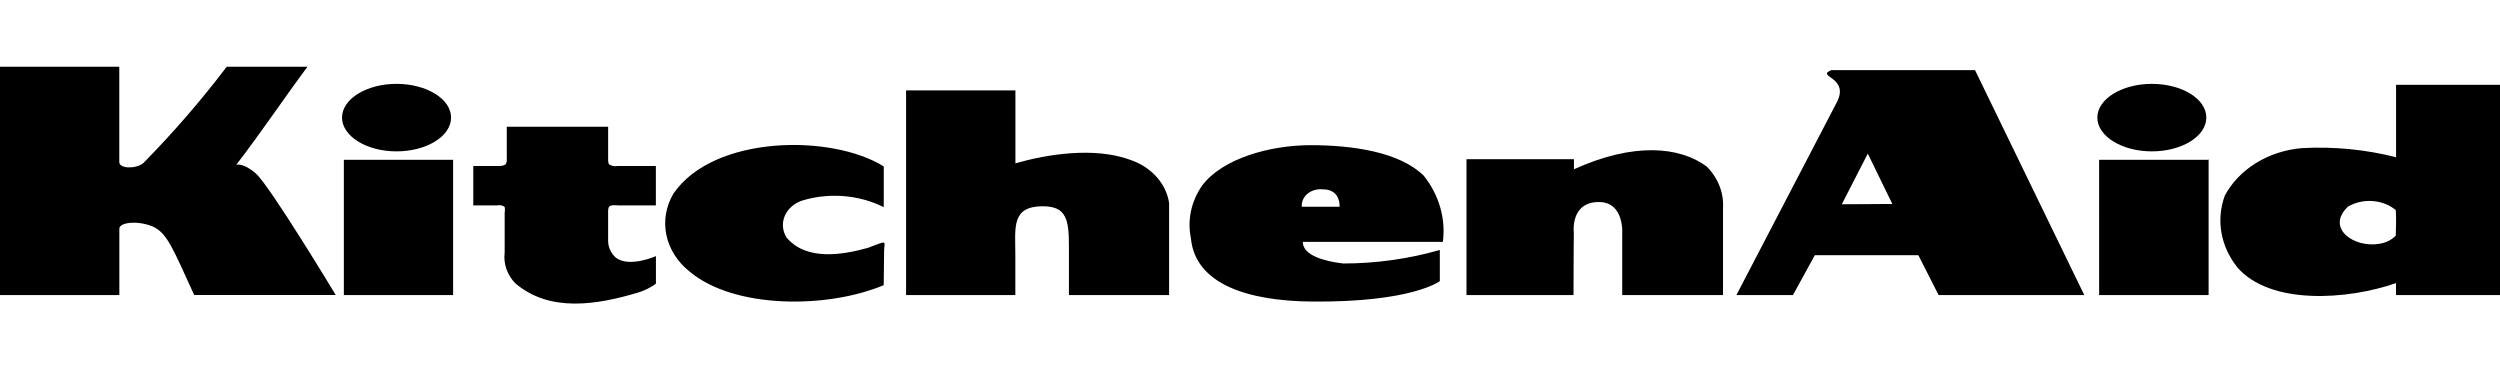
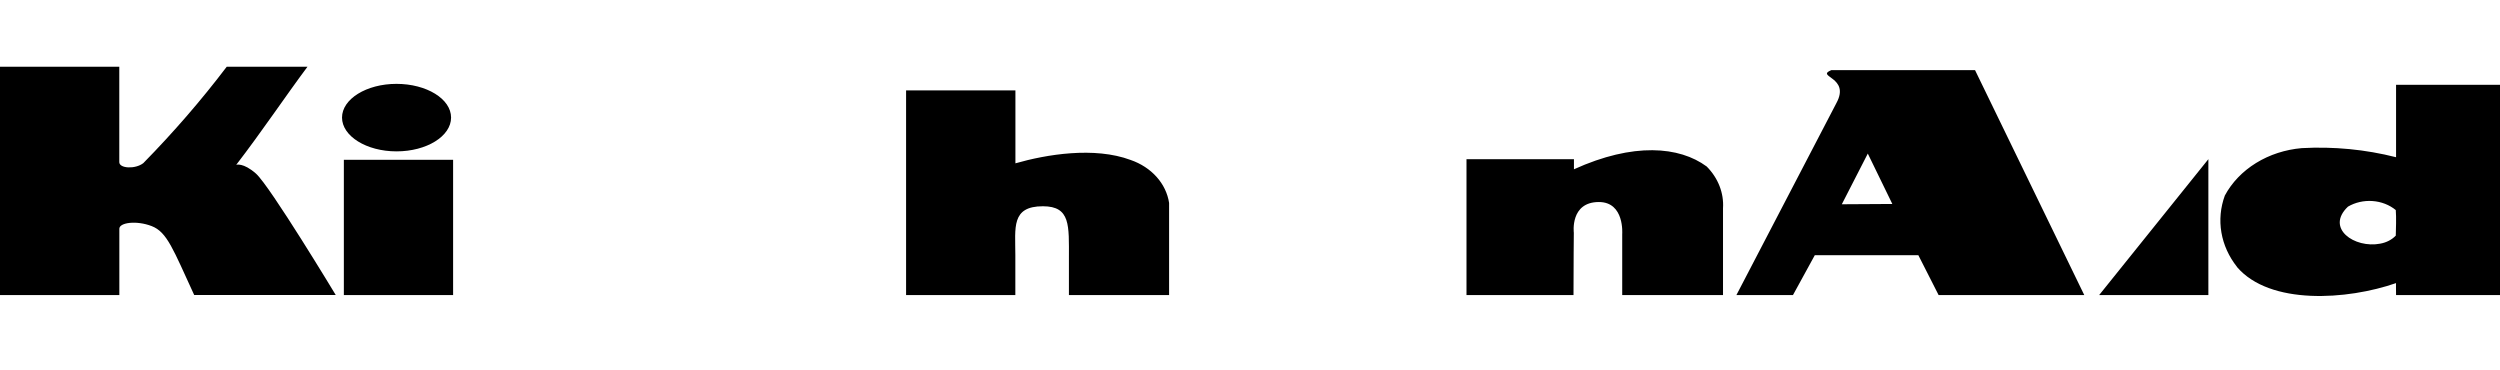
<svg xmlns="http://www.w3.org/2000/svg" width="405" height="60" viewBox="0 0 405 60" fill="none">
  <path d="M262.799 47.803V37.918C262.799 37.918 263.203 32.728 259.022 32.728C254.319 32.728 254.959 37.698 254.959 37.698C254.959 37.698 254.907 43.248 254.907 47.803H237.572V25.785H254.979V27.424C264.618 23.048 272.057 23.711 276.481 26.97C278.339 28.841 279.288 31.268 279.128 33.736V47.801H262.795L262.799 47.803ZM173.165 47.803V41.84C173.165 36.533 173.448 33.414 168.955 33.414C163.785 33.414 164.485 36.878 164.485 41.306V47.801H146.786V14.645H164.498V26.459C169.47 25.031 177.274 23.714 183.175 25.919C184.831 26.492 186.28 27.439 187.373 28.662C188.466 29.885 189.163 31.34 189.393 32.877V47.801H173.168L173.165 47.803ZM19.325 10.812V26.267C19.325 27.304 21.919 27.438 23.216 26.427C28.085 21.468 32.599 16.253 36.731 10.812L49.812 10.812C46.2 15.651 42.462 21.249 38.271 26.699C38.271 26.699 39.411 26.307 41.47 28.127C43.769 30.183 54.39 47.792 54.39 47.792H31.46C28.054 40.411 27.082 37.587 24.563 36.624C22.096 35.676 19.334 36.053 19.334 37.055V47.801H0V10.812H19.325ZM55.704 25.893H73.403V47.801H55.704V25.893ZM64.243 24.522C69.107 24.522 73.075 22.074 73.075 19.047C73.075 16.019 69.097 13.586 64.23 13.586C59.363 13.586 55.408 16.045 55.408 19.044C55.408 22.043 59.356 24.522 64.23 24.522M357.756 25.785V47.803H340.061M362.393 43.233C361.073 41.566 360.208 39.658 359.867 37.656C359.525 35.653 359.716 33.609 360.423 31.68C361.555 29.569 363.299 27.751 365.484 26.404C367.668 25.057 370.218 24.227 372.883 23.997C378.036 23.712 383.206 24.211 388.162 25.471V13.737H405V47.801H388.162C388.162 47.801 388.135 45.801 388.162 45.861C380.279 48.606 367.707 49.477 362.387 43.248M385.603 39.469C386.586 39.297 387.472 38.84 388.116 38.172C388.139 37.198 388.218 35.225 388.116 34.031C387.09 33.186 385.764 32.67 384.356 32.569C382.948 32.467 381.543 32.787 380.371 33.474C376.67 36.984 381.432 40.277 385.6 39.472M310.765 41.34H293.999L290.459 47.803H281.296L297.497 16.699C299.822 12.443 294.048 12.469 296.659 11.366H319.958L337.653 47.803H314.056L310.772 41.34H310.765ZM298.374 33.091L306.558 33.042L302.584 24.879L298.374 33.091Z" fill="black" />
-   <path d="M340.058 25.893H357.757V47.795H340.062L340.058 25.893ZM348.597 24.522C353.474 24.522 357.425 22.074 357.425 19.047C357.425 16.019 353.484 13.588 348.597 13.588C343.71 13.588 339.769 16.048 339.769 19.047C339.769 22.046 343.707 24.522 348.597 24.522ZM83.536 45.944C89.119 50.639 96.673 49.386 103.297 47.418C104.037 47.201 104.739 46.898 105.386 46.518C105.701 46.357 105.994 46.165 106.26 45.947V41.491C106.26 41.491 101.832 43.47 99.691 41.674C98.917 40.932 98.497 39.962 98.515 38.96V34.513C98.515 34.513 98.466 33.656 98.709 33.448C99.1 33.122 100.115 33.276 100.115 33.276H106.25V26.896H100.043C99.808 26.937 99.565 26.935 99.332 26.889C99.098 26.843 98.878 26.755 98.686 26.63C98.476 26.462 98.519 25.67 98.519 25.67V20.529H82.097V25.727C82.13 26.012 82.079 26.299 81.95 26.561C81.713 26.907 80.869 26.893 80.869 26.893H76.672V33.276H80.531C80.731 33.231 80.94 33.225 81.144 33.259C81.347 33.294 81.538 33.368 81.703 33.476C81.884 33.639 81.756 34.513 81.756 34.513V40.903C81.639 41.804 81.737 42.717 82.041 43.585C82.345 44.453 82.851 45.258 83.526 45.95M111.725 44.002C109.753 42.437 108.428 40.351 107.954 38.067C107.479 35.783 107.881 33.426 109.097 31.36C115.666 21.803 134.846 21.729 143.168 26.967V33.556C141.198 32.574 139.011 31.967 136.751 31.778C134.49 31.588 132.21 31.82 130.061 32.457C129.396 32.664 128.791 32.994 128.288 33.425C127.784 33.855 127.394 34.376 127.144 34.95C126.895 35.524 126.791 36.139 126.841 36.751C126.891 37.364 127.093 37.96 127.433 38.498C130.717 42.354 136.665 41.248 140.596 40.154C144.028 38.823 143.224 39.083 143.224 40.703L143.161 46.198C133.982 50.045 118.917 50.045 111.718 43.999M217.014 33.493C217.04 32.5 216.686 30.674 214.288 30.674C213.843 30.627 213.391 30.666 212.965 30.788C212.539 30.911 212.149 31.115 211.824 31.384C211.499 31.653 211.247 31.982 211.086 32.346C210.925 32.711 210.859 33.101 210.892 33.491L217.014 33.493ZM192.934 38.62C192.32 35.681 192.957 32.647 194.727 30.086C197.985 25.699 205.684 23.517 212.351 23.517C219.09 23.517 226.722 24.611 230.64 28.452C233.132 31.586 234.235 35.397 233.747 39.183H211.057C211.057 41.377 214.544 42.325 217.582 42.685C222.906 42.685 228.196 41.946 233.251 40.494V45.541C233.251 45.541 228.818 49.003 212.515 48.852C202.179 48.757 193.67 46.072 192.928 38.623" fill="black" />
</svg>